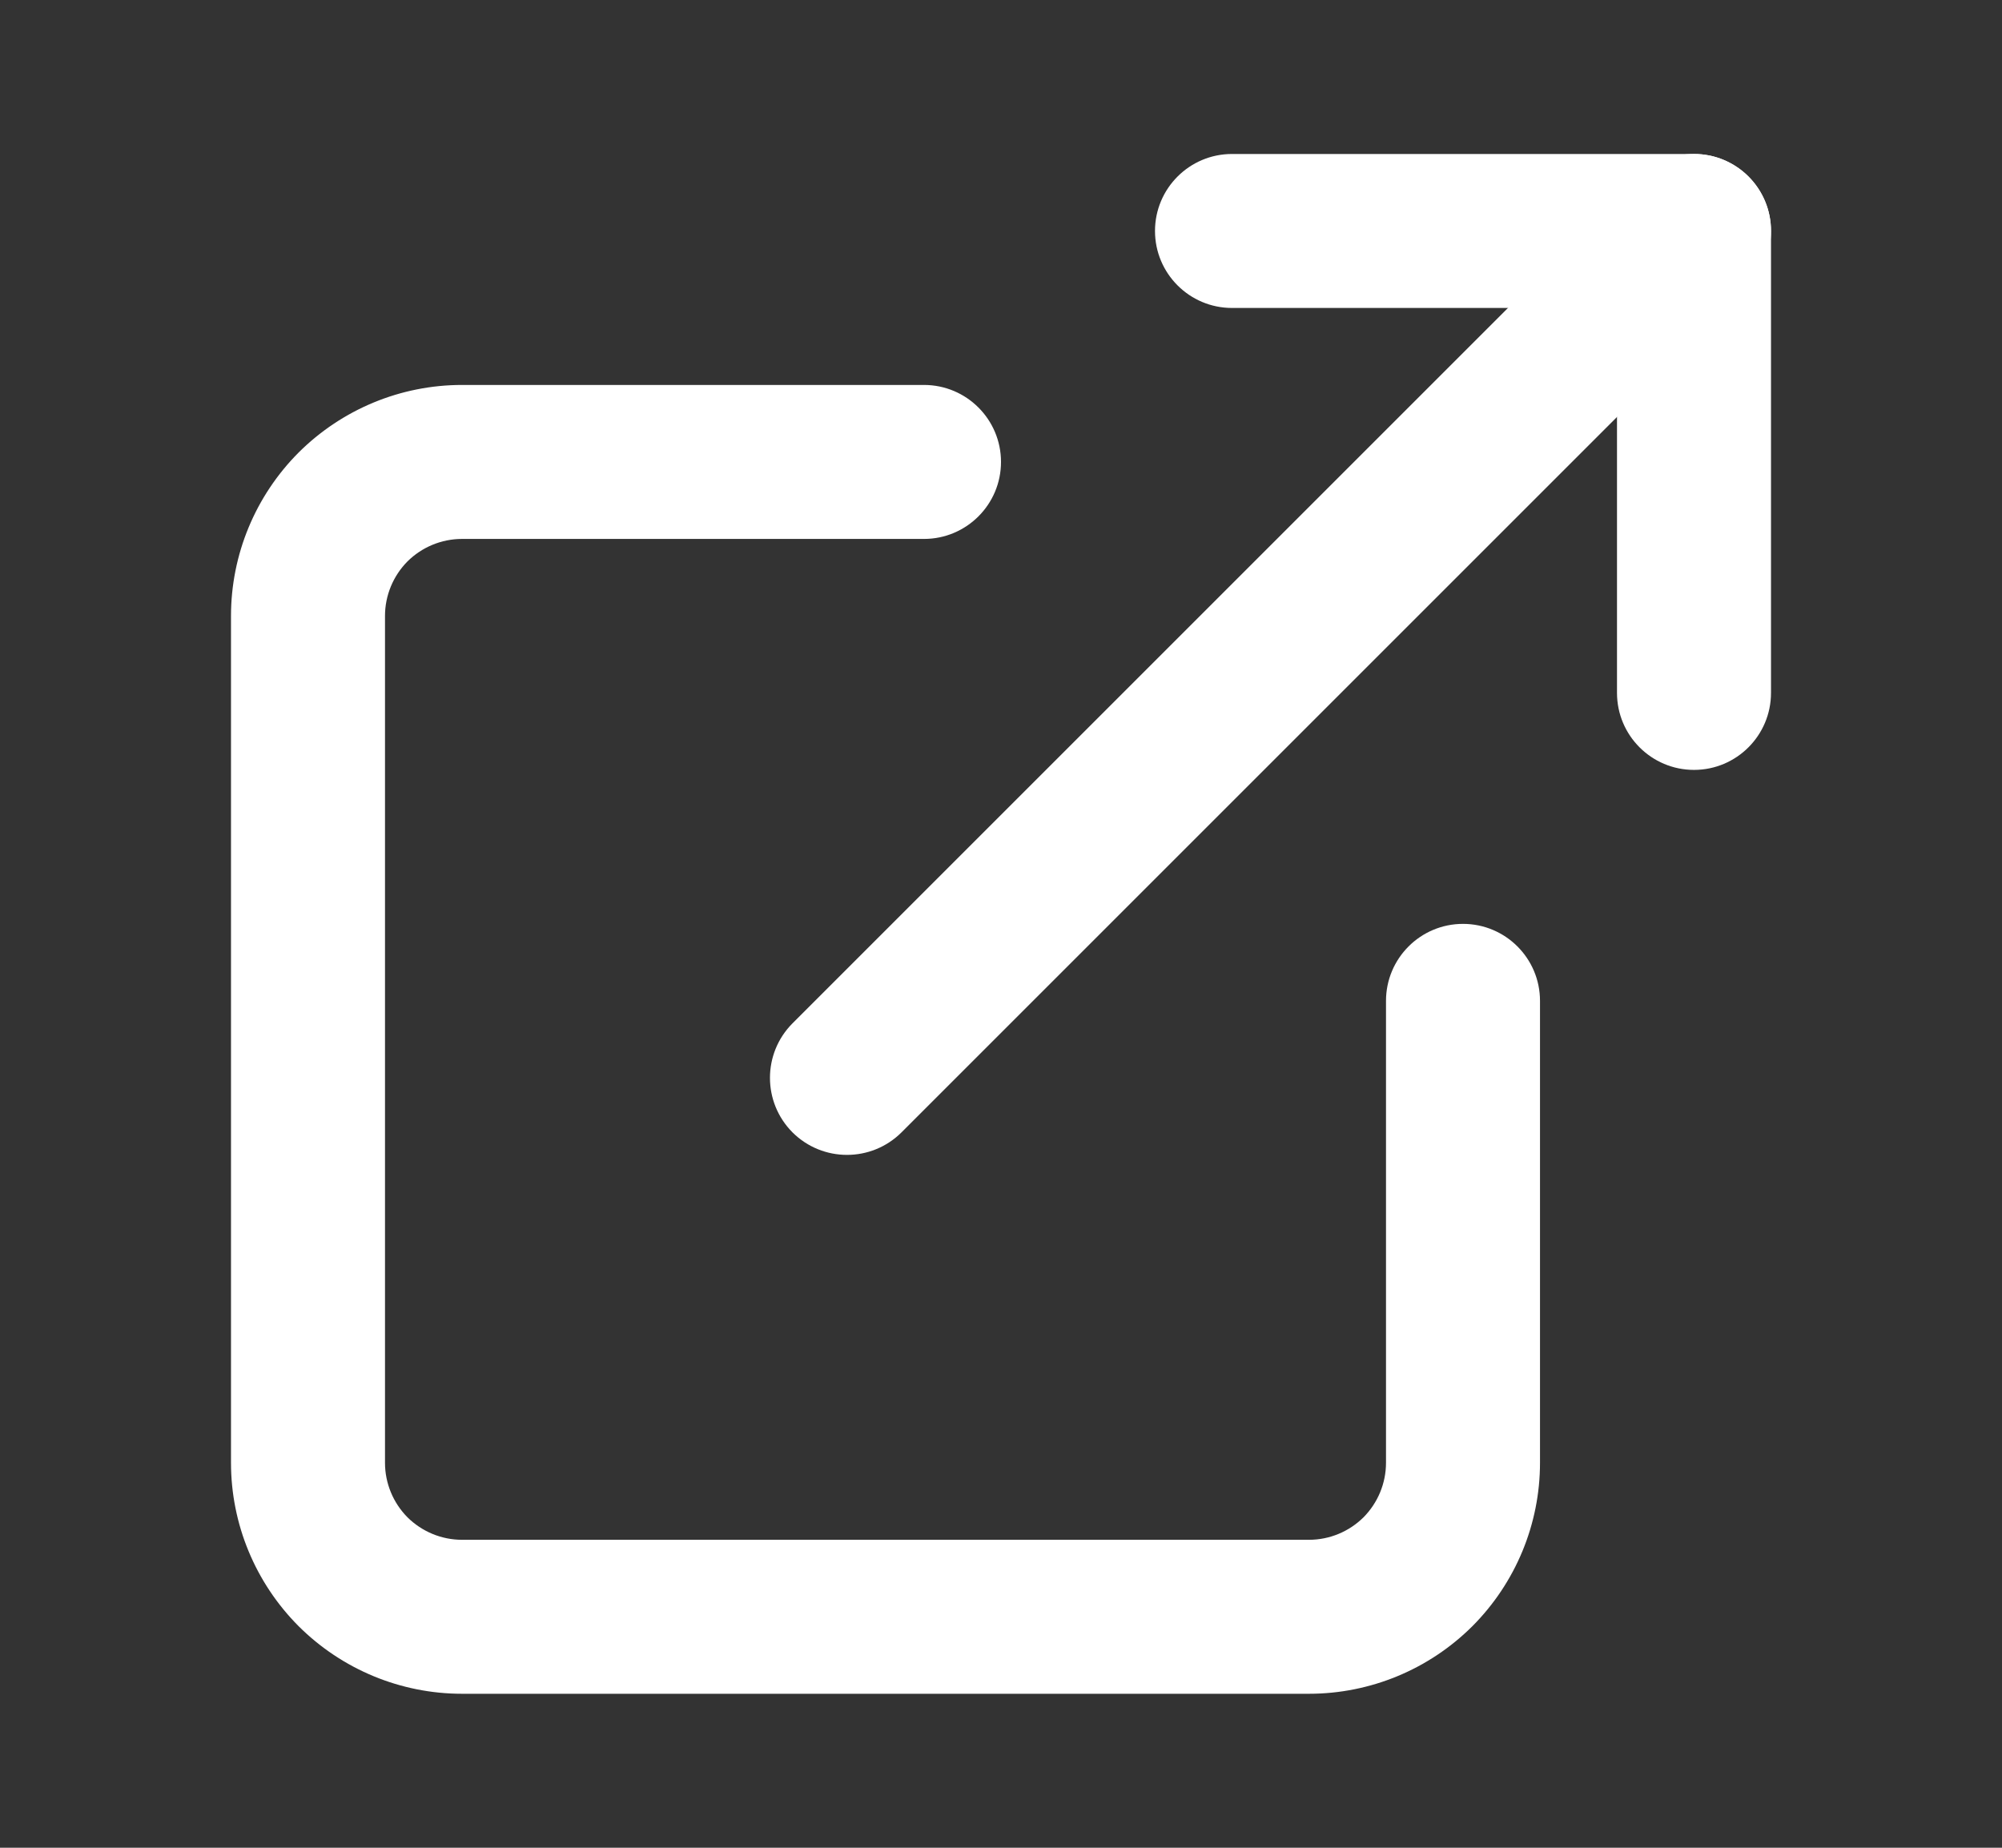
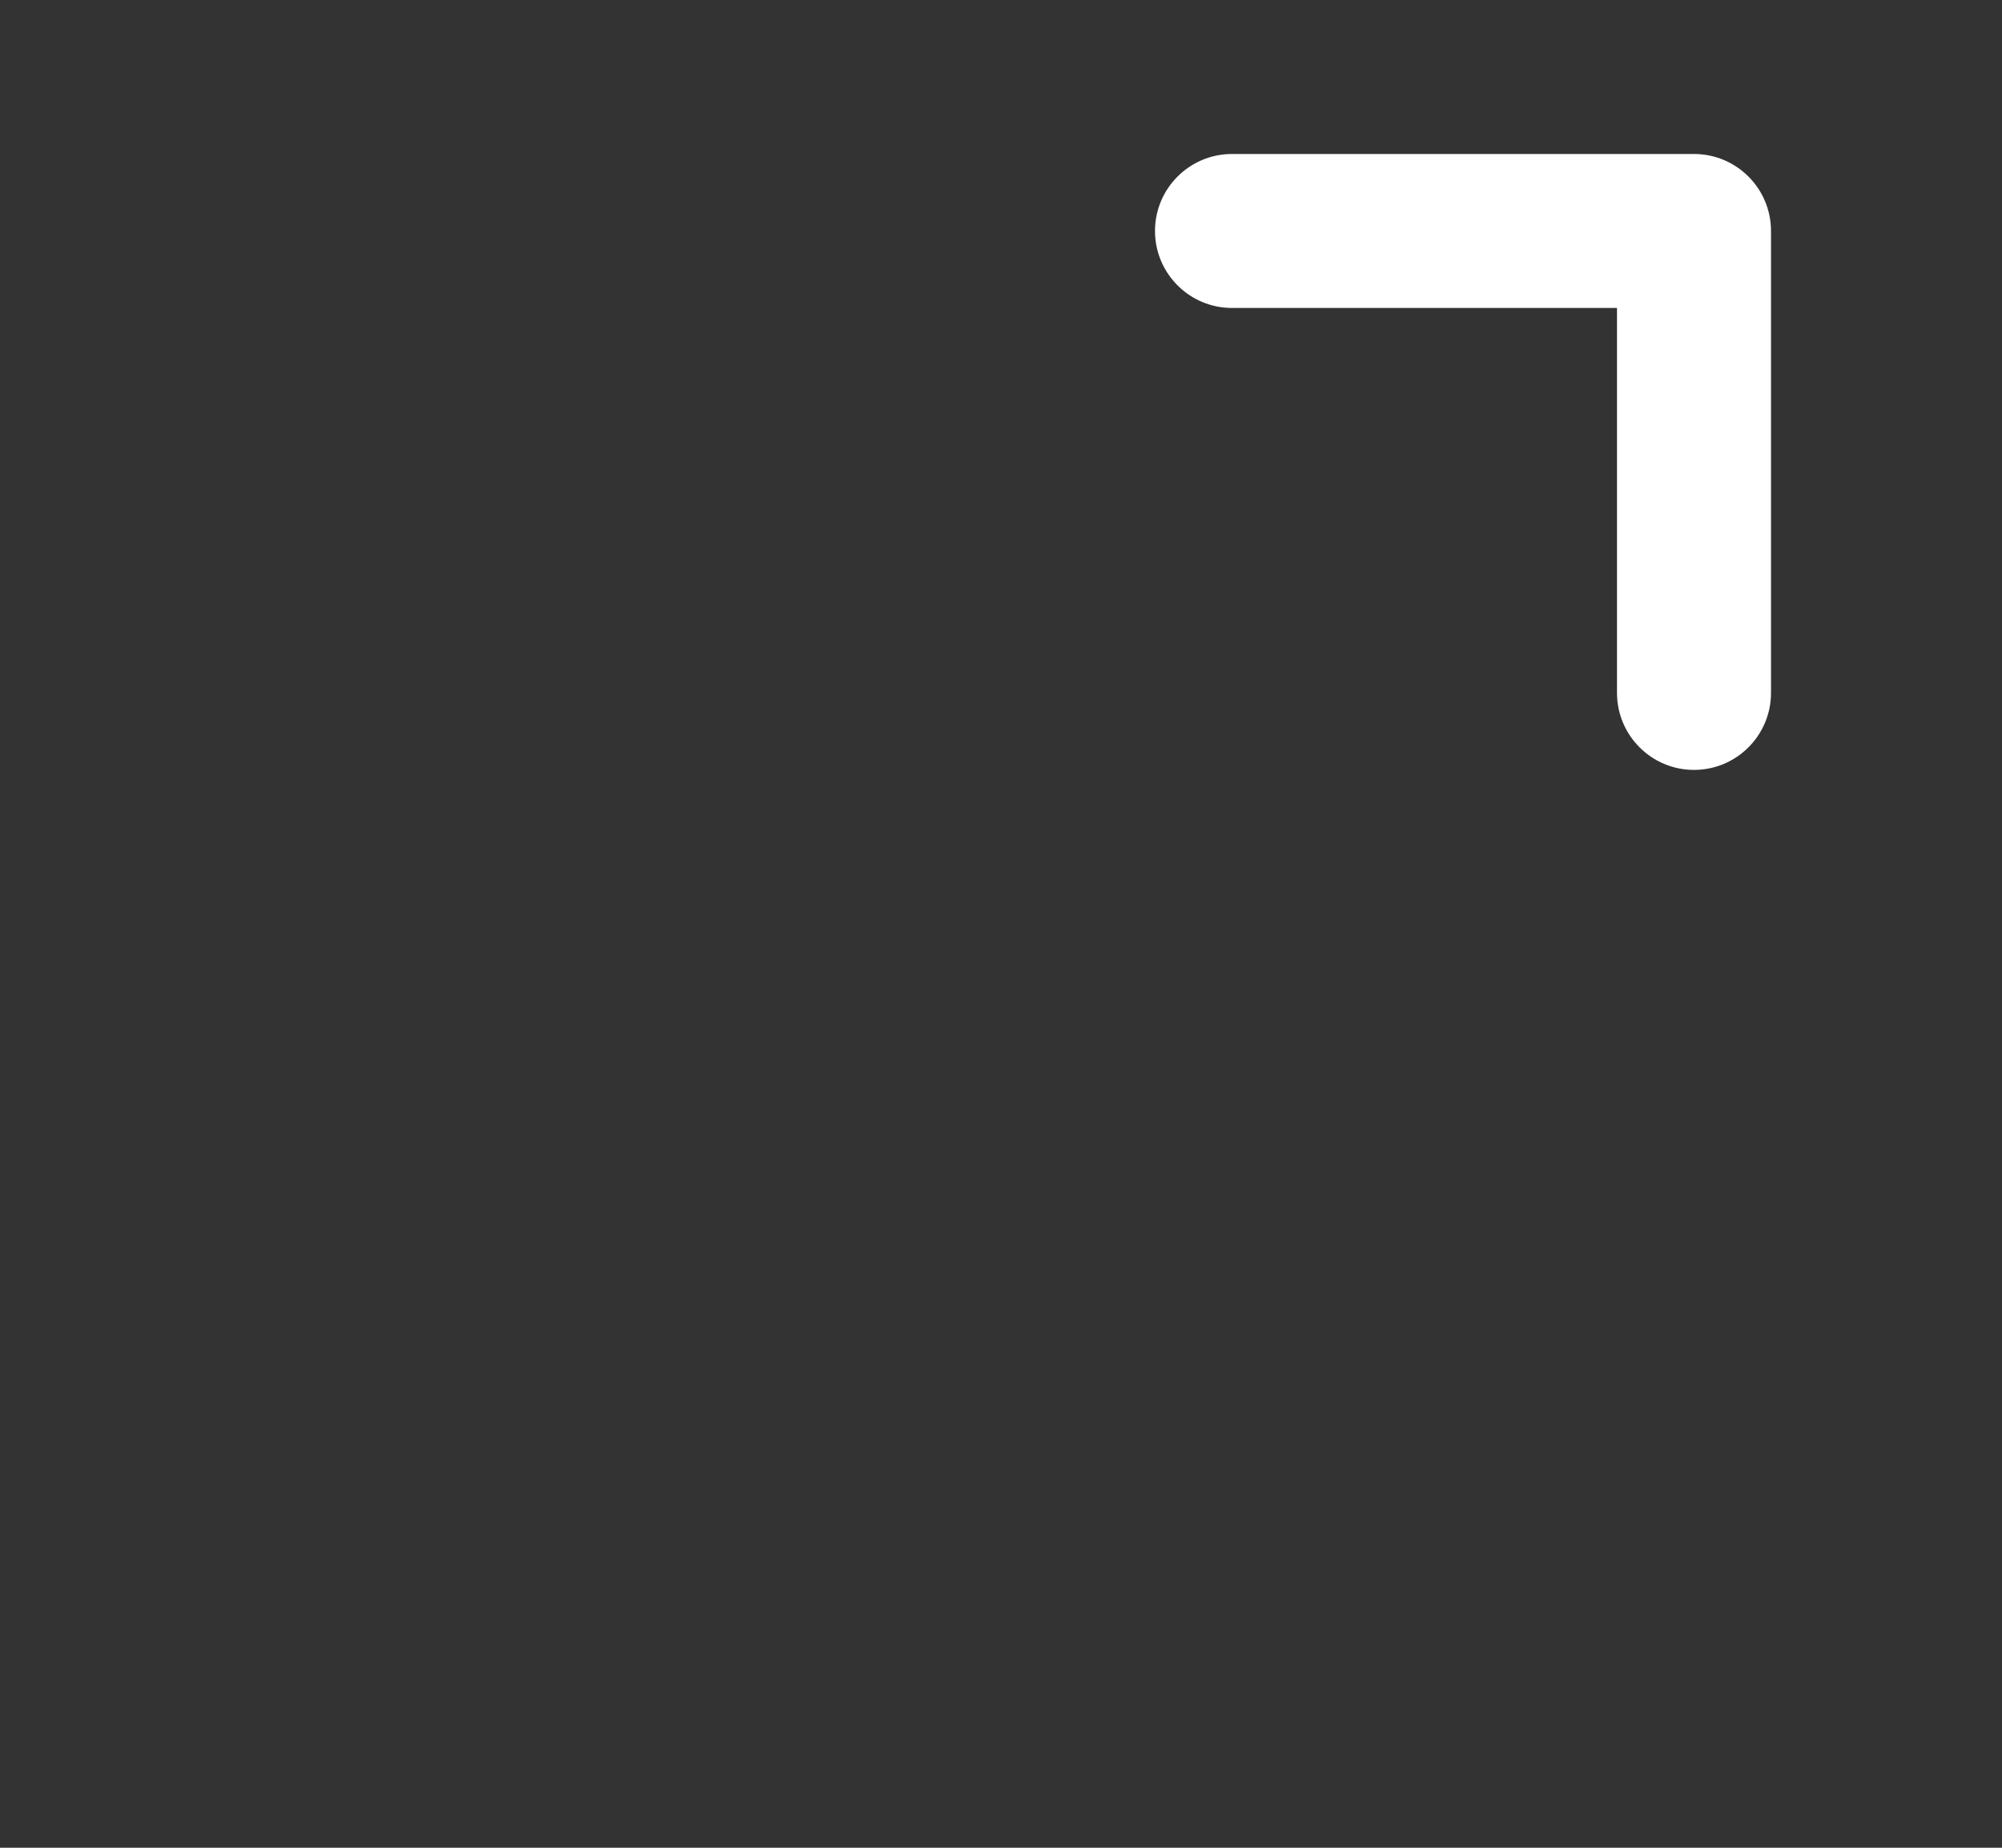
<svg xmlns="http://www.w3.org/2000/svg" width="13" height="12" viewBox="0 0 13 12" fill="none">
  <rect x="0" y="0" width="13" height="12" fill="#333333" stroke="none" />
-   <path fill-rule="evenodd" clip-rule="evenodd" d="M3 3.5C2.867 3.5 2.74 3.553 2.646 3.646C2.553 3.74 2.5 3.867 2.5 4V9.5C2.5 9.633 2.553 9.76 2.646 9.854C2.74 9.947 2.867 10 3 10H8.5C8.633 10 8.76 9.947 8.854 9.854C8.947 9.76 9 9.633 9 9.5V6.5C9 6.224 9.224 6 9.5 6C9.776 6 10 6.224 10 6.5V9.5C10 9.898 9.842 10.279 9.561 10.561C9.279 10.842 8.898 11 8.5 11H3C2.602 11 2.221 10.842 1.939 10.561C1.658 10.279 1.5 9.898 1.5 9.5V4C1.5 3.602 1.658 3.221 1.939 2.939C2.221 2.658 2.602 2.5 3 2.5H6C6.276 2.5 6.5 2.724 6.5 3C6.5 3.276 6.276 3.5 6 3.5H3Z" fill="white" />
  <path fill-rule="evenodd" clip-rule="evenodd" d="M7.5 1.5C7.5 1.224 7.724 1 8 1H11C11.276 1 11.5 1.224 11.5 1.5V4.5C11.5 4.776 11.276 5 11 5C10.724 5 10.5 4.776 10.5 4.5V2H8C7.724 2 7.5 1.776 7.5 1.5Z" fill="white" />
-   <path fill-rule="evenodd" clip-rule="evenodd" d="M11.354 1.146C11.549 1.342 11.549 1.658 11.354 1.854L5.854 7.354C5.658 7.549 5.342 7.549 5.146 7.354C4.951 7.158 4.951 6.842 5.146 6.646L10.646 1.146C10.842 0.951 11.158 0.951 11.354 1.146Z" fill="white" />
</svg>